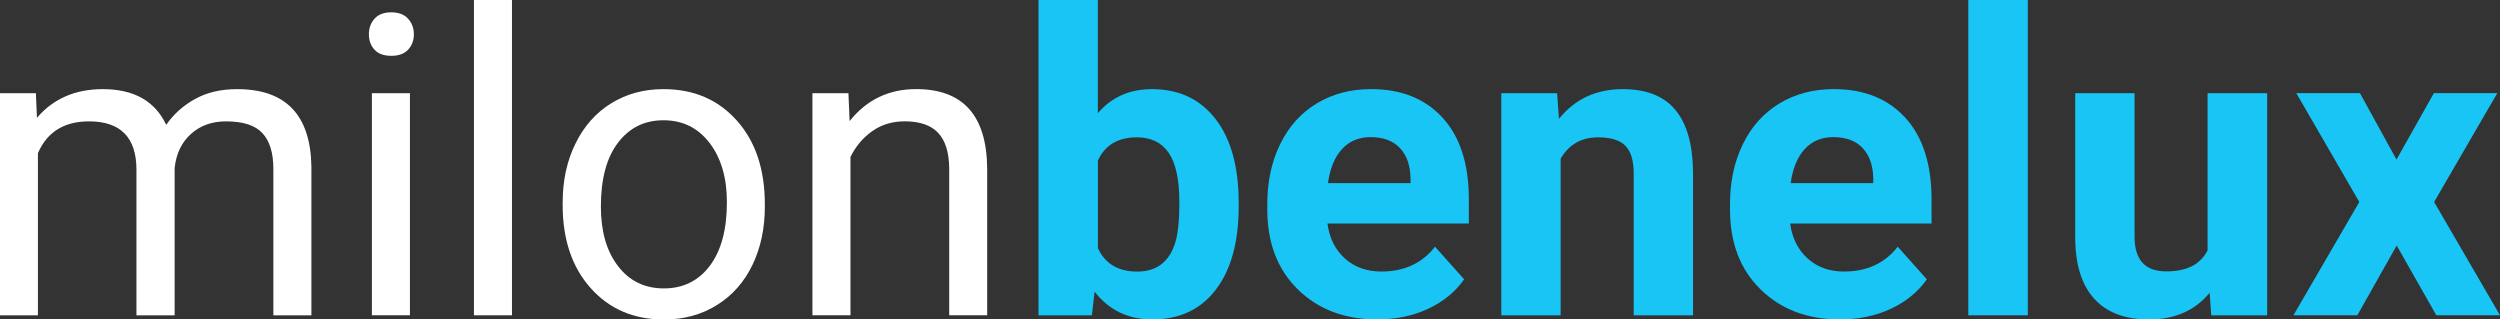
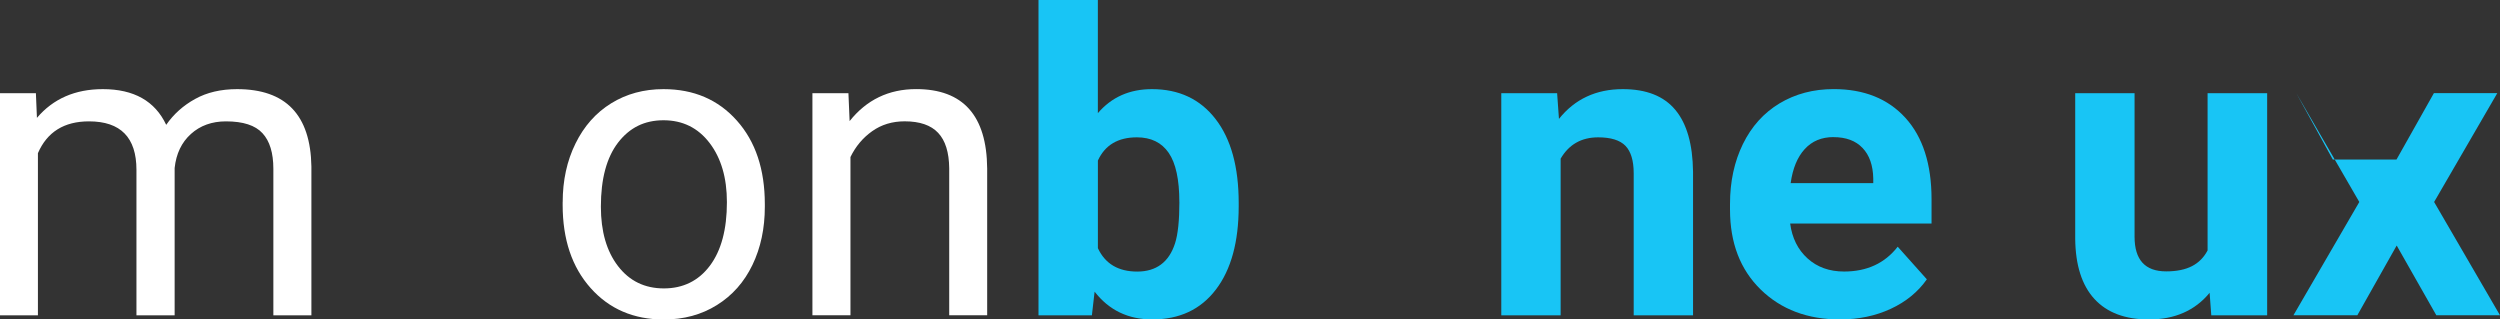
<svg xmlns="http://www.w3.org/2000/svg" id="a" data-name="Laag 1" viewBox="0 0 654.62 83.65">
  <rect x="0" y="0" width="654.62" height="83.65" fill="#333333" stroke="none" />
  <g>
    <path d="M9.4,24.4l.27,6.46c4.26-5.01,10.01-7.52,17.25-7.52,8.14,0,13.67,3.12,16.6,9.35,1.94-2.8,4.46-5.06,7.56-6.77,3.09-1.72,6.76-2.58,11-2.58,12.75,0,19.23,6.75,19.46,20.25v38.98h-9.96v-38.38c0-4.15-.95-7.26-2.85-9.31-1.89-2.07-5.08-3.1-9.56-3.1-3.68,0-6.74,1.1-9.19,3.31-2.43,2.2-3.85,5.16-4.25,8.9v38.58h-10v-38.1c0-8.46-4.14-12.69-12.42-12.69-6.52,0-10.97,2.78-13.38,8.33v42.46H0V24.4h9.4Z" style="fill: #fff;" />
-     <path d="M107.34,82.56h-9.96V24.4h9.96v58.17ZM96.59,8.98c0-1.61.49-2.97,1.48-4.08.98-1.11,2.44-1.67,4.38-1.67s3.4.56,4.4,1.67c1.01,1.11,1.52,2.47,1.52,4.08s-.51,2.96-1.52,4.04c-1,1.07-2.47,1.6-4.4,1.6s-3.39-.53-4.38-1.6c-.99-1.08-1.48-2.43-1.48-4.04Z" style="fill: #fff;" />
-     <path d="M134.06,82.56h-9.96V0h9.96v82.56Z" style="fill: #fff;" />
    <path d="M147.34,52.94c0-5.69,1.11-10.81,3.35-15.35,2.23-4.55,5.35-8.07,9.35-10.54,4-2.47,8.56-3.71,13.69-3.71,7.92,0,14.32,2.74,19.21,8.23,4.89,5.47,7.33,12.77,7.33,21.88v.69c0,5.67-1.08,10.75-3.25,15.25-2.17,4.49-5.27,7.99-9.31,10.5-4.03,2.52-8.66,3.77-13.88,3.77-7.89,0-14.28-2.74-19.17-8.23-4.89-5.48-7.33-12.74-7.33-21.77v-.71ZM157.34,54.13c0,6.46,1.49,11.64,4.48,15.54,3,3.91,7.01,5.85,12.02,5.85s9.07-1.98,12.04-5.94c2.97-3.96,4.46-9.51,4.46-16.65,0-6.38-1.52-11.54-4.54-15.5-3.03-3.96-7.05-5.94-12.06-5.94s-8.89,1.95-11.9,5.85c-3,3.91-4.5,9.49-4.5,16.77Z" style="fill: #fff;" />
    <path d="M222.16,24.4l.31,7.31c4.44-5.58,10.25-8.38,17.42-8.38,12.29,0,18.49,6.93,18.6,20.79v38.44h-9.94v-38.48c-.04-4.19-1.01-7.29-2.9-9.29-1.88-2.01-4.8-3.02-8.77-3.02-3.24,0-6.07.86-8.5,2.58-2.43,1.72-4.33,3.98-5.69,6.77v41.44h-9.96V24.4h9.42Z" style="fill: #fff;" />
  </g>
  <g>
    <path d="M324.35,54.02c0,9.32-1.99,16.59-5.98,21.81-3.97,5.21-9.52,7.81-16.65,7.81-6.31,0-11.34-2.42-15.1-7.27l-.71,6.19h-13.98V0h15.54v29.63c3.58-4.19,8.3-6.29,14.15-6.29,7.08,0,12.64,2.61,16.67,7.83,4.04,5.21,6.06,12.54,6.06,22v.85ZM308.81,52.9c0-5.88-.93-10.17-2.79-12.88-1.86-2.71-4.64-4.06-8.33-4.06-4.95,0-8.35,2.03-10.21,6.08v22.94c1.9,4.08,5.34,6.13,10.31,6.13s8.32-2.47,9.9-7.42c.75-2.36,1.13-5.96,1.13-10.79Z" style="fill: #18c5f5;" />
-     <path d="M360.69,83.65c-8.53,0-15.47-2.61-20.83-7.85-5.35-5.23-8.02-12.21-8.02-20.92v-1.5c0-5.84,1.13-11.07,3.38-15.67,2.26-4.61,5.46-8.16,9.6-10.65,4.14-2.48,8.86-3.73,14.17-3.73,7.94,0,14.2,2.51,18.77,7.52,4.57,5.02,6.85,12.13,6.85,21.33v6.35h-37.02c.5,3.79,2.01,6.83,4.54,9.13,2.53,2.29,5.72,3.44,9.58,3.44,5.98,0,10.67-2.17,14.04-6.5l7.63,8.54c-2.33,3.31-5.49,5.89-9.46,7.73-3.97,1.84-8.39,2.77-13.23,2.77ZM358.91,35.9c-3.08,0-5.58,1.04-7.5,3.13s-3.15,5.06-3.69,8.92h21.63v-1.23c-.07-3.44-1.01-6.1-2.81-7.98-1.79-1.89-4.33-2.83-7.63-2.83Z" style="fill: #18c5f5;" />
    <path d="M407.73,24.4l.48,6.73c4.15-5.19,9.72-7.79,16.71-7.79,6.17,0,10.76,1.81,13.77,5.44,3.01,3.61,4.55,9.02,4.63,16.23v37.56h-15.54v-37.19c0-3.3-.72-5.7-2.15-7.19-1.43-1.48-3.81-2.23-7.15-2.23-4.38,0-7.66,1.86-9.83,5.58v41.02h-15.54V24.4h14.63Z" style="fill: #18c5f5;" />
    <path d="M481.85,83.65c-8.53,0-15.47-2.61-20.83-7.85-5.35-5.23-8.02-12.21-8.02-20.92v-1.5c0-5.84,1.13-11.07,3.38-15.67,2.26-4.61,5.46-8.16,9.6-10.65,4.14-2.48,8.86-3.73,14.17-3.73,7.94,0,14.2,2.51,18.77,7.52,4.57,5.02,6.85,12.13,6.85,21.33v6.35h-37.02c.5,3.79,2.01,6.83,4.54,9.13,2.53,2.29,5.72,3.44,9.58,3.44,5.98,0,10.67-2.17,14.04-6.5l7.63,8.54c-2.33,3.31-5.49,5.89-9.46,7.73-3.97,1.84-8.39,2.77-13.23,2.77ZM480.07,35.9c-3.08,0-5.58,1.04-7.5,3.13s-3.15,5.06-3.69,8.92h21.63v-1.23c-.07-3.44-1.01-6.1-2.81-7.98-1.79-1.89-4.33-2.83-7.63-2.83Z" style="fill: #18c5f5;" />
-     <path d="M530.98,82.56h-15.58V0h15.58v82.56Z" style="fill: #18c5f5;" />
    <path d="M578.6,76.65c-3.83,4.67-9.14,7-15.9,7-6.24,0-11-1.79-14.29-5.38-3.28-3.58-4.95-8.83-5.02-15.75V24.4h15.54v37.58c0,6.06,2.76,9.08,8.27,9.08s8.9-1.82,10.85-5.48V24.4h15.6v58.17h-14.63l-.44-5.92Z" style="fill: #18c5f5;" />
-     <path d="M627.52,41.77l9.79-17.38h16.6l-16.54,28.5,17.25,29.67h-16.67l-10.38-18.27-10.31,18.27h-16.73l17.25-29.67-16.5-28.5h16.67l9.56,17.38Z" style="fill: #18c5f5;" />
+     <path d="M627.52,41.77l9.79-17.38h16.6l-16.54,28.5,17.25,29.67h-16.67l-10.38-18.27-10.31,18.27h-16.73l17.25-29.67-16.5-28.5l9.56,17.38Z" style="fill: #18c5f5;" />
  </g>
</svg>